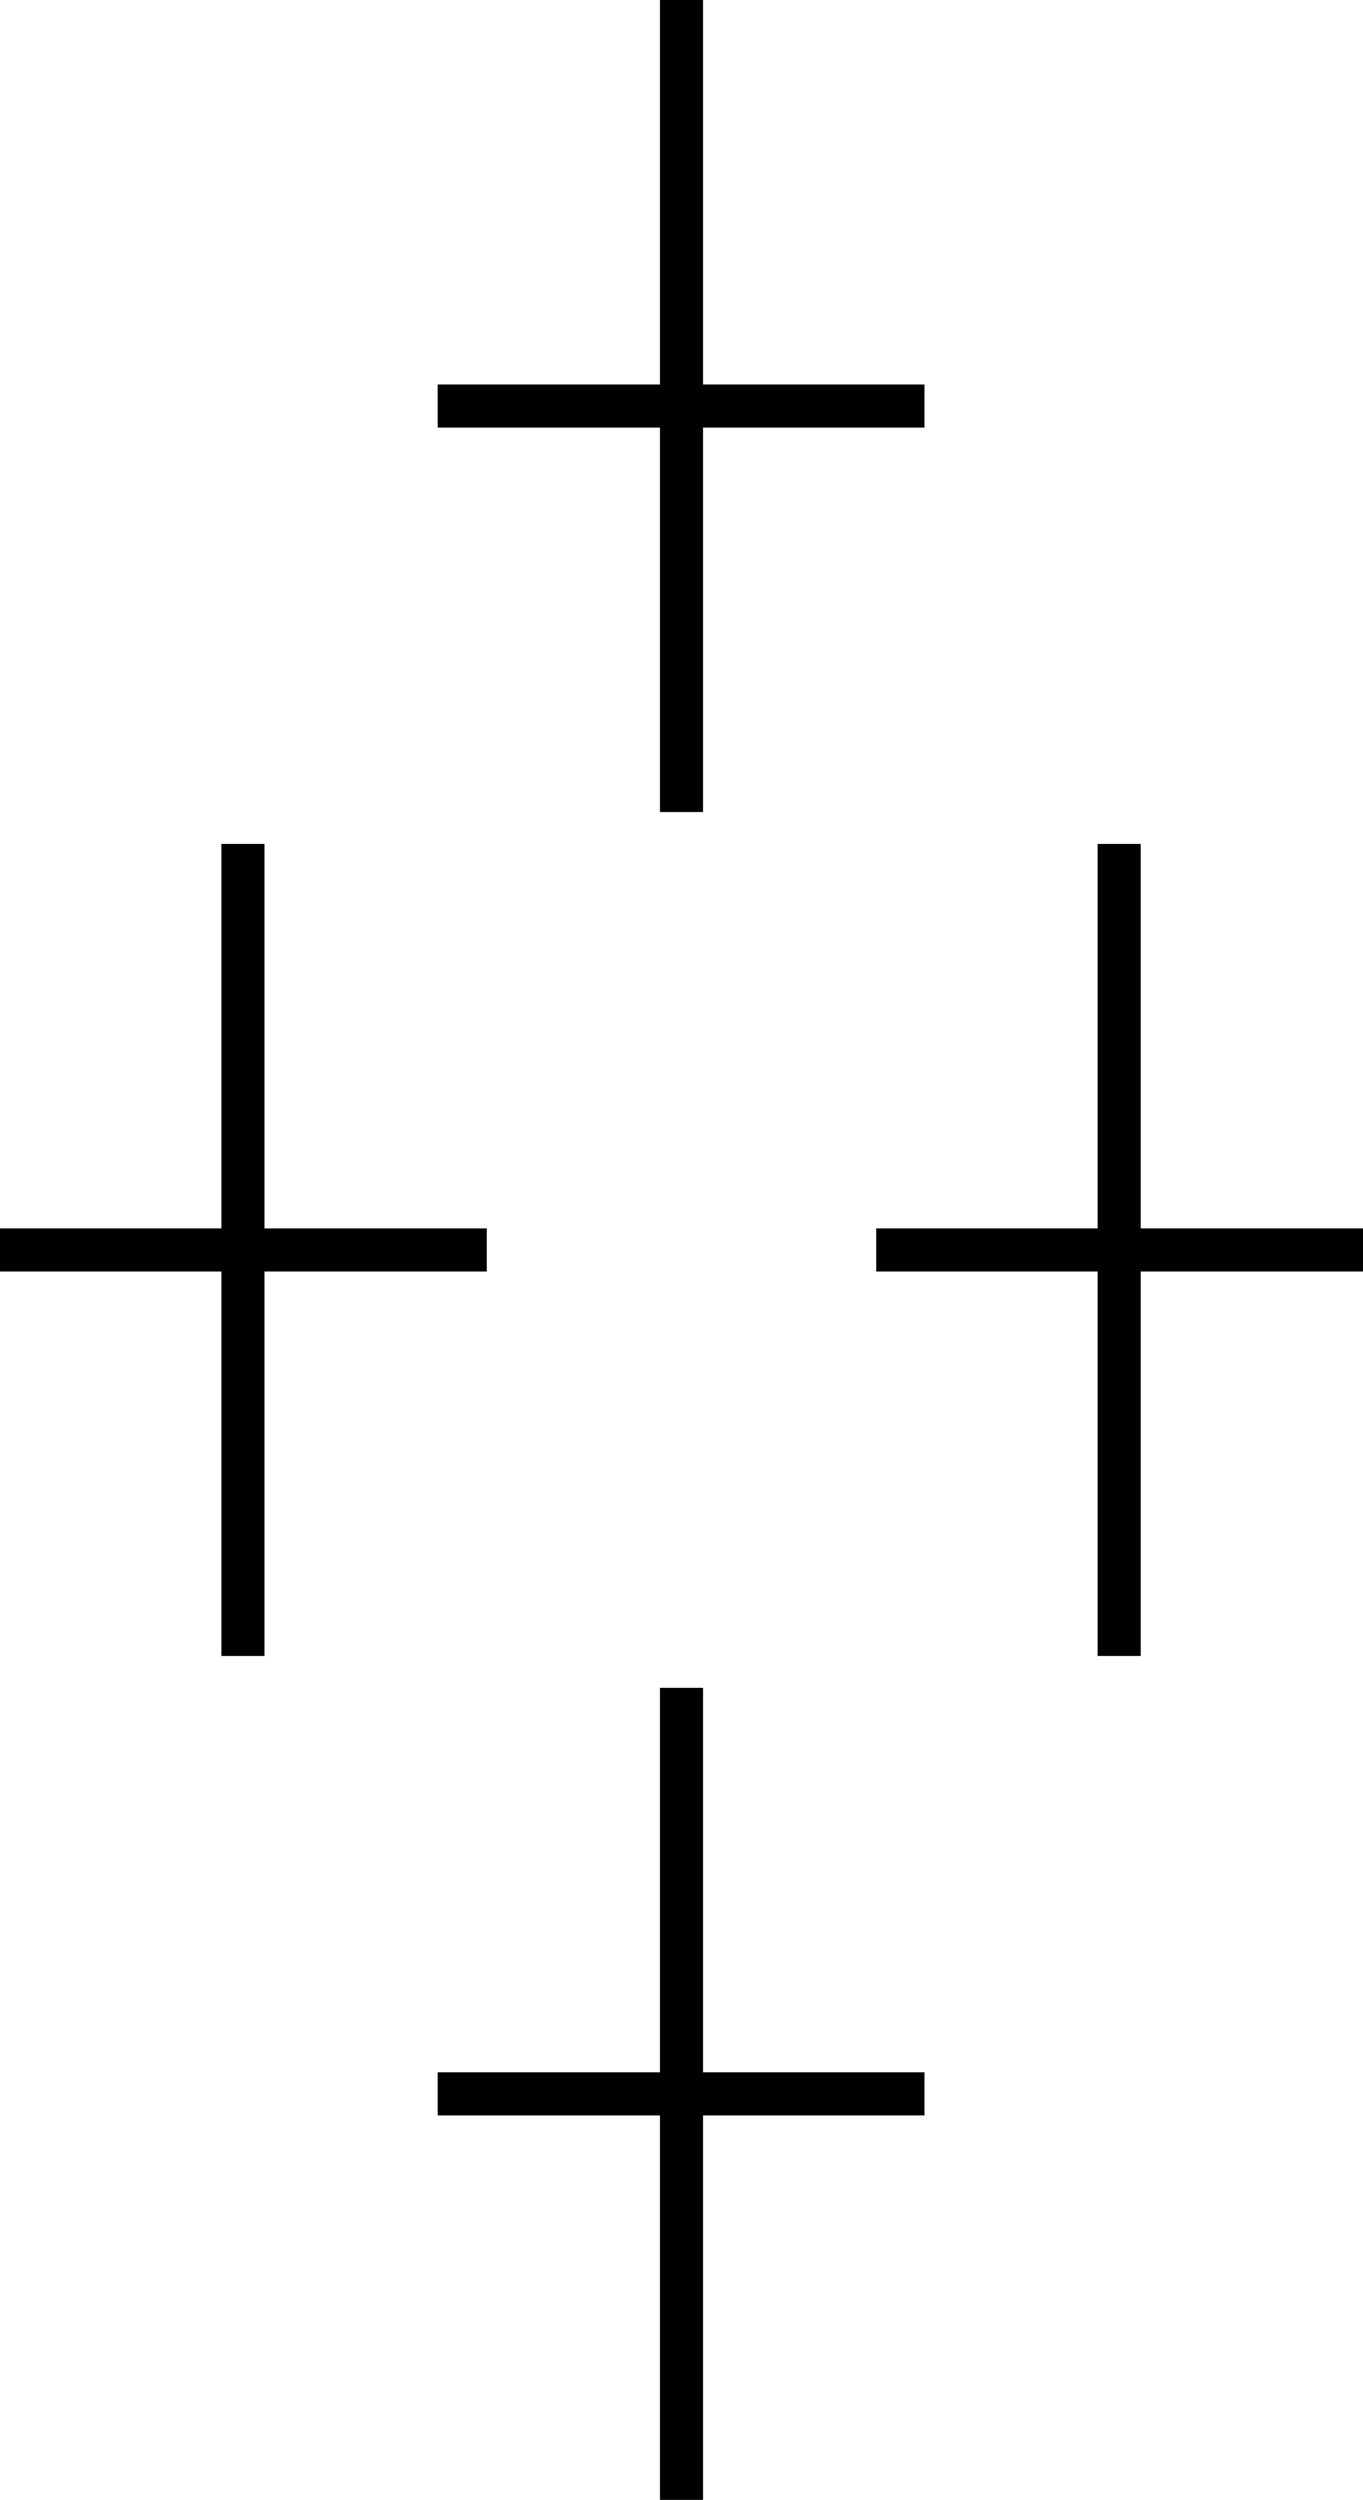
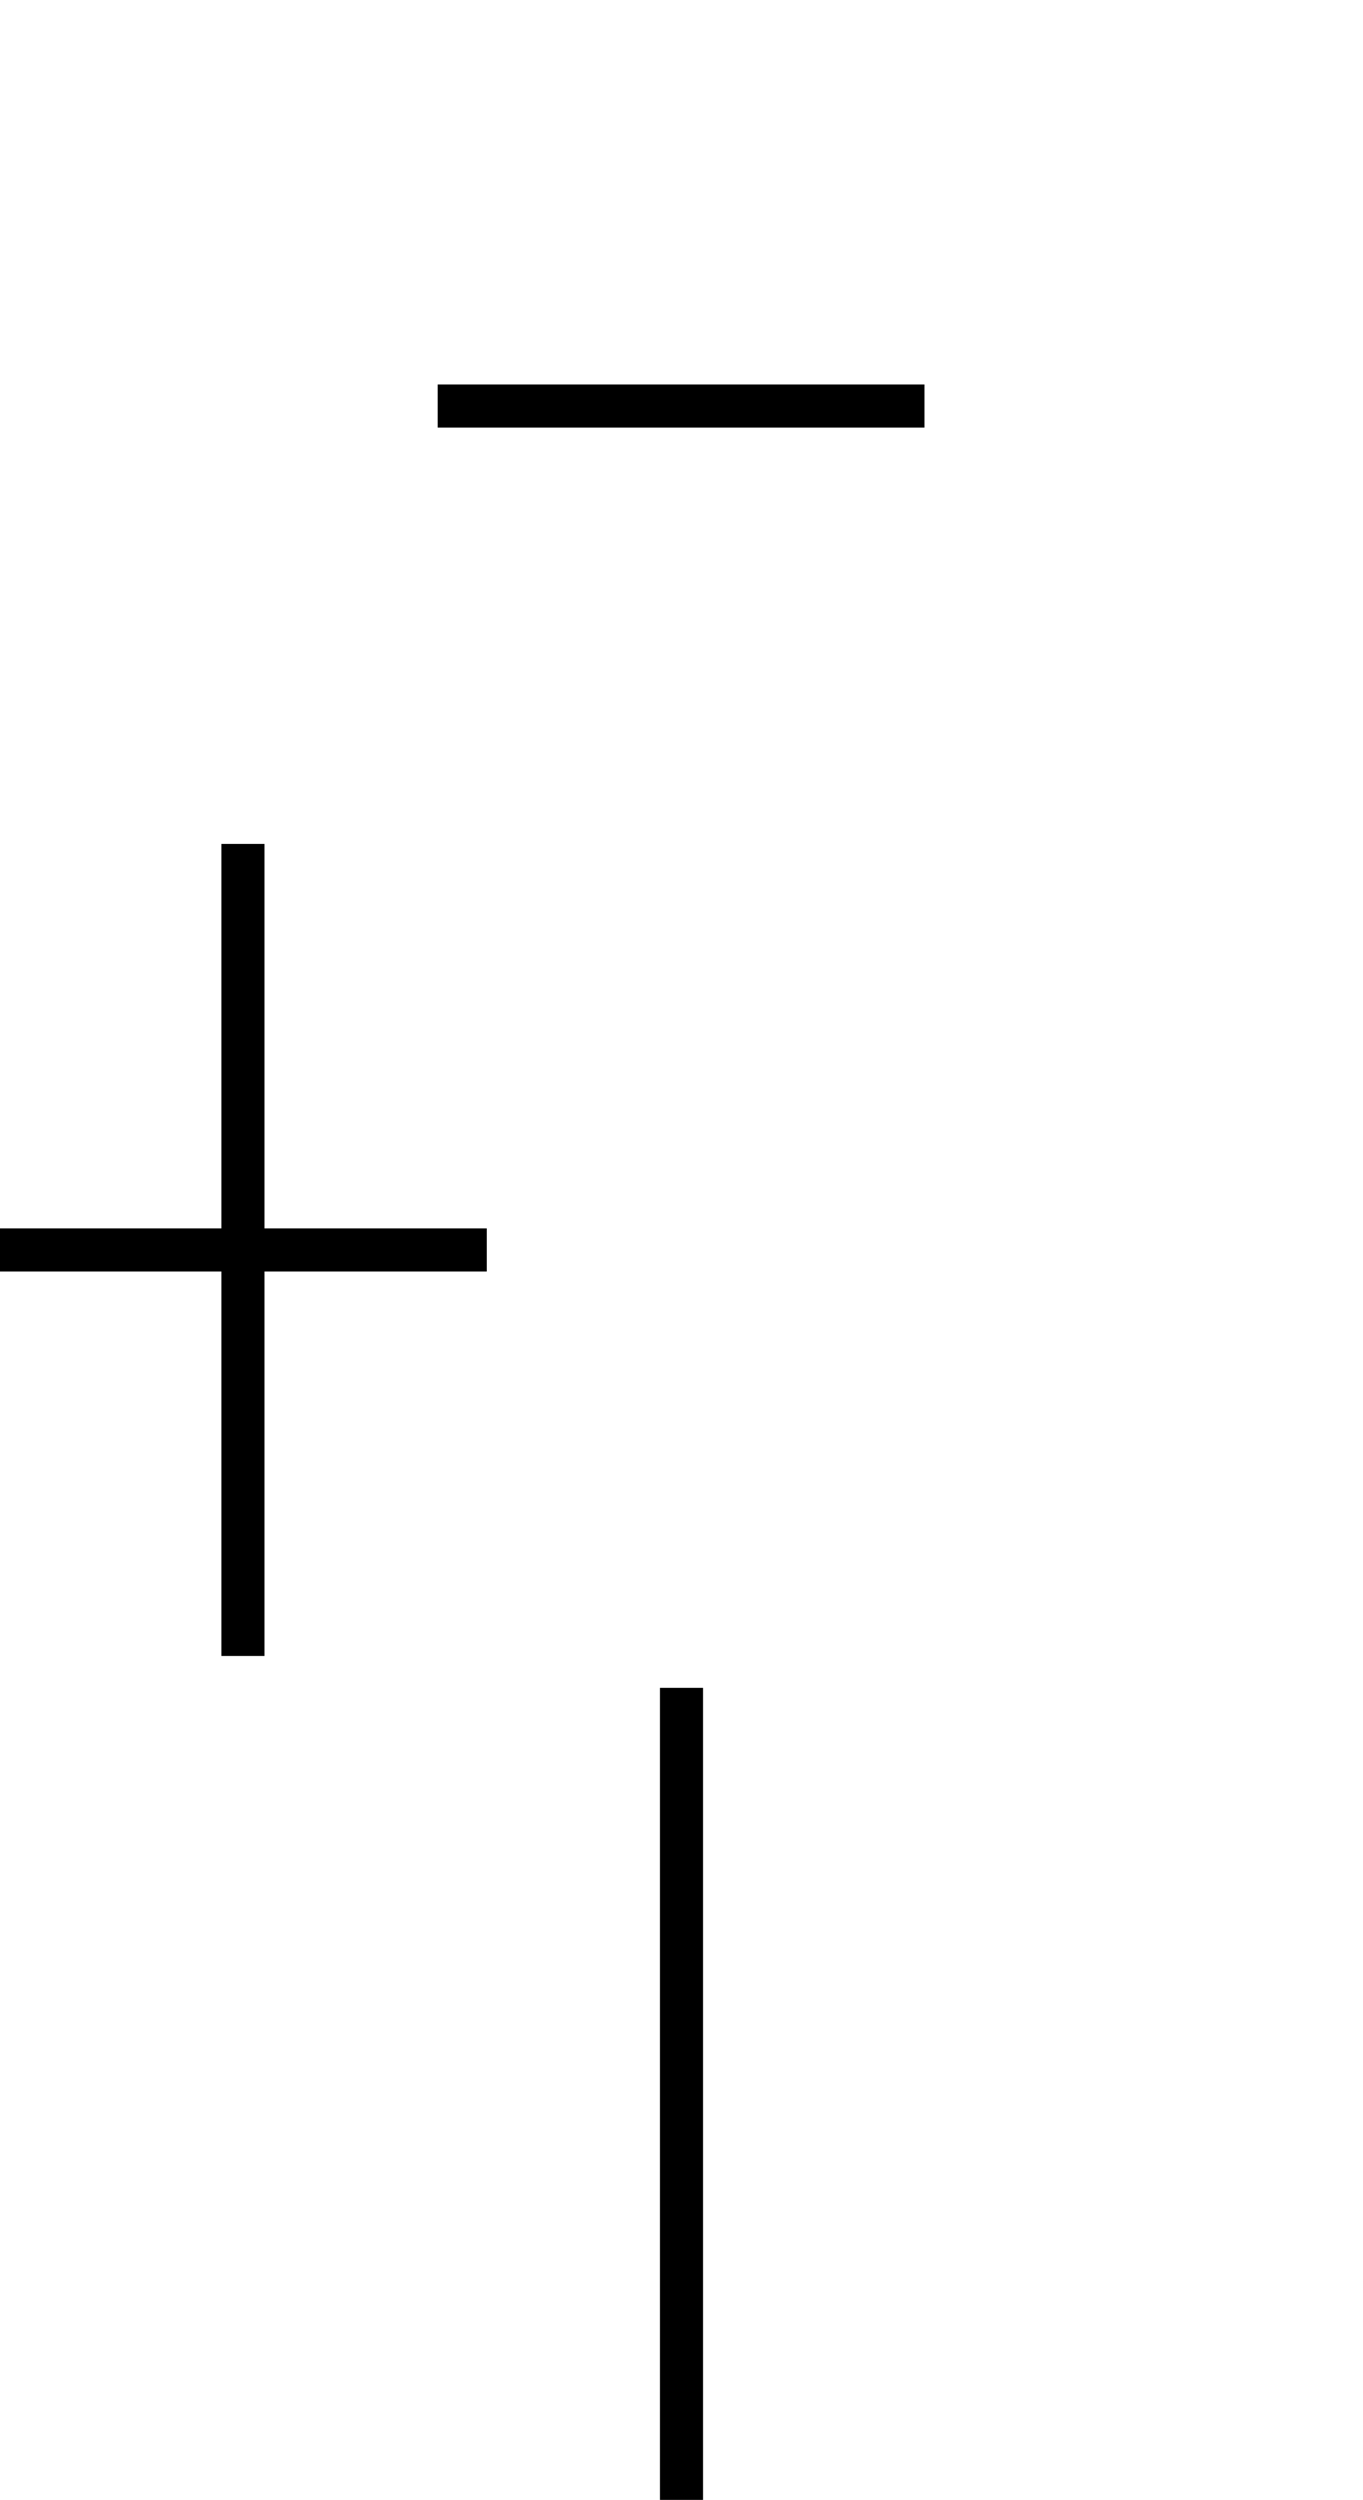
<svg xmlns="http://www.w3.org/2000/svg" version="1.1" x="0px" y="0px" width="15.82px" height="29px" viewBox="0 0 15.82 29" style="overflow:visible;enable-background:new 0 0 15.82 29;" xml:space="preserve">
  <style type="text/css">
	.st0{fill:#FFFFFF;stroke:#000000;stroke-width:0.5;stroke-miterlimit:10;}
</style>
  <defs>
</defs>
  <g>
    <g>
      <line class="st0" x1="0" y1="14.5" x2="5.65" y2="14.5" />
      <line class="st0" x1="2.82" y1="9.79" x2="2.82" y2="19.21" />
    </g>
    <g>
-       <line class="st0" x1="10.17" y1="14.5" x2="15.82" y2="14.5" />
-       <line class="st0" x1="12.99" y1="9.79" x2="12.99" y2="19.21" />
-     </g>
+       </g>
    <g>
      <g>
        <line class="st0" x1="5.08" y1="4.71" x2="10.73" y2="4.71" />
-         <line class="st0" x1="7.91" y1="0" x2="7.91" y2="9.42" />
      </g>
      <g>
-         <line class="st0" x1="5.08" y1="24.29" x2="10.73" y2="24.29" />
        <line class="st0" x1="7.91" y1="19.58" x2="7.91" y2="29" />
      </g>
    </g>
  </g>
</svg>